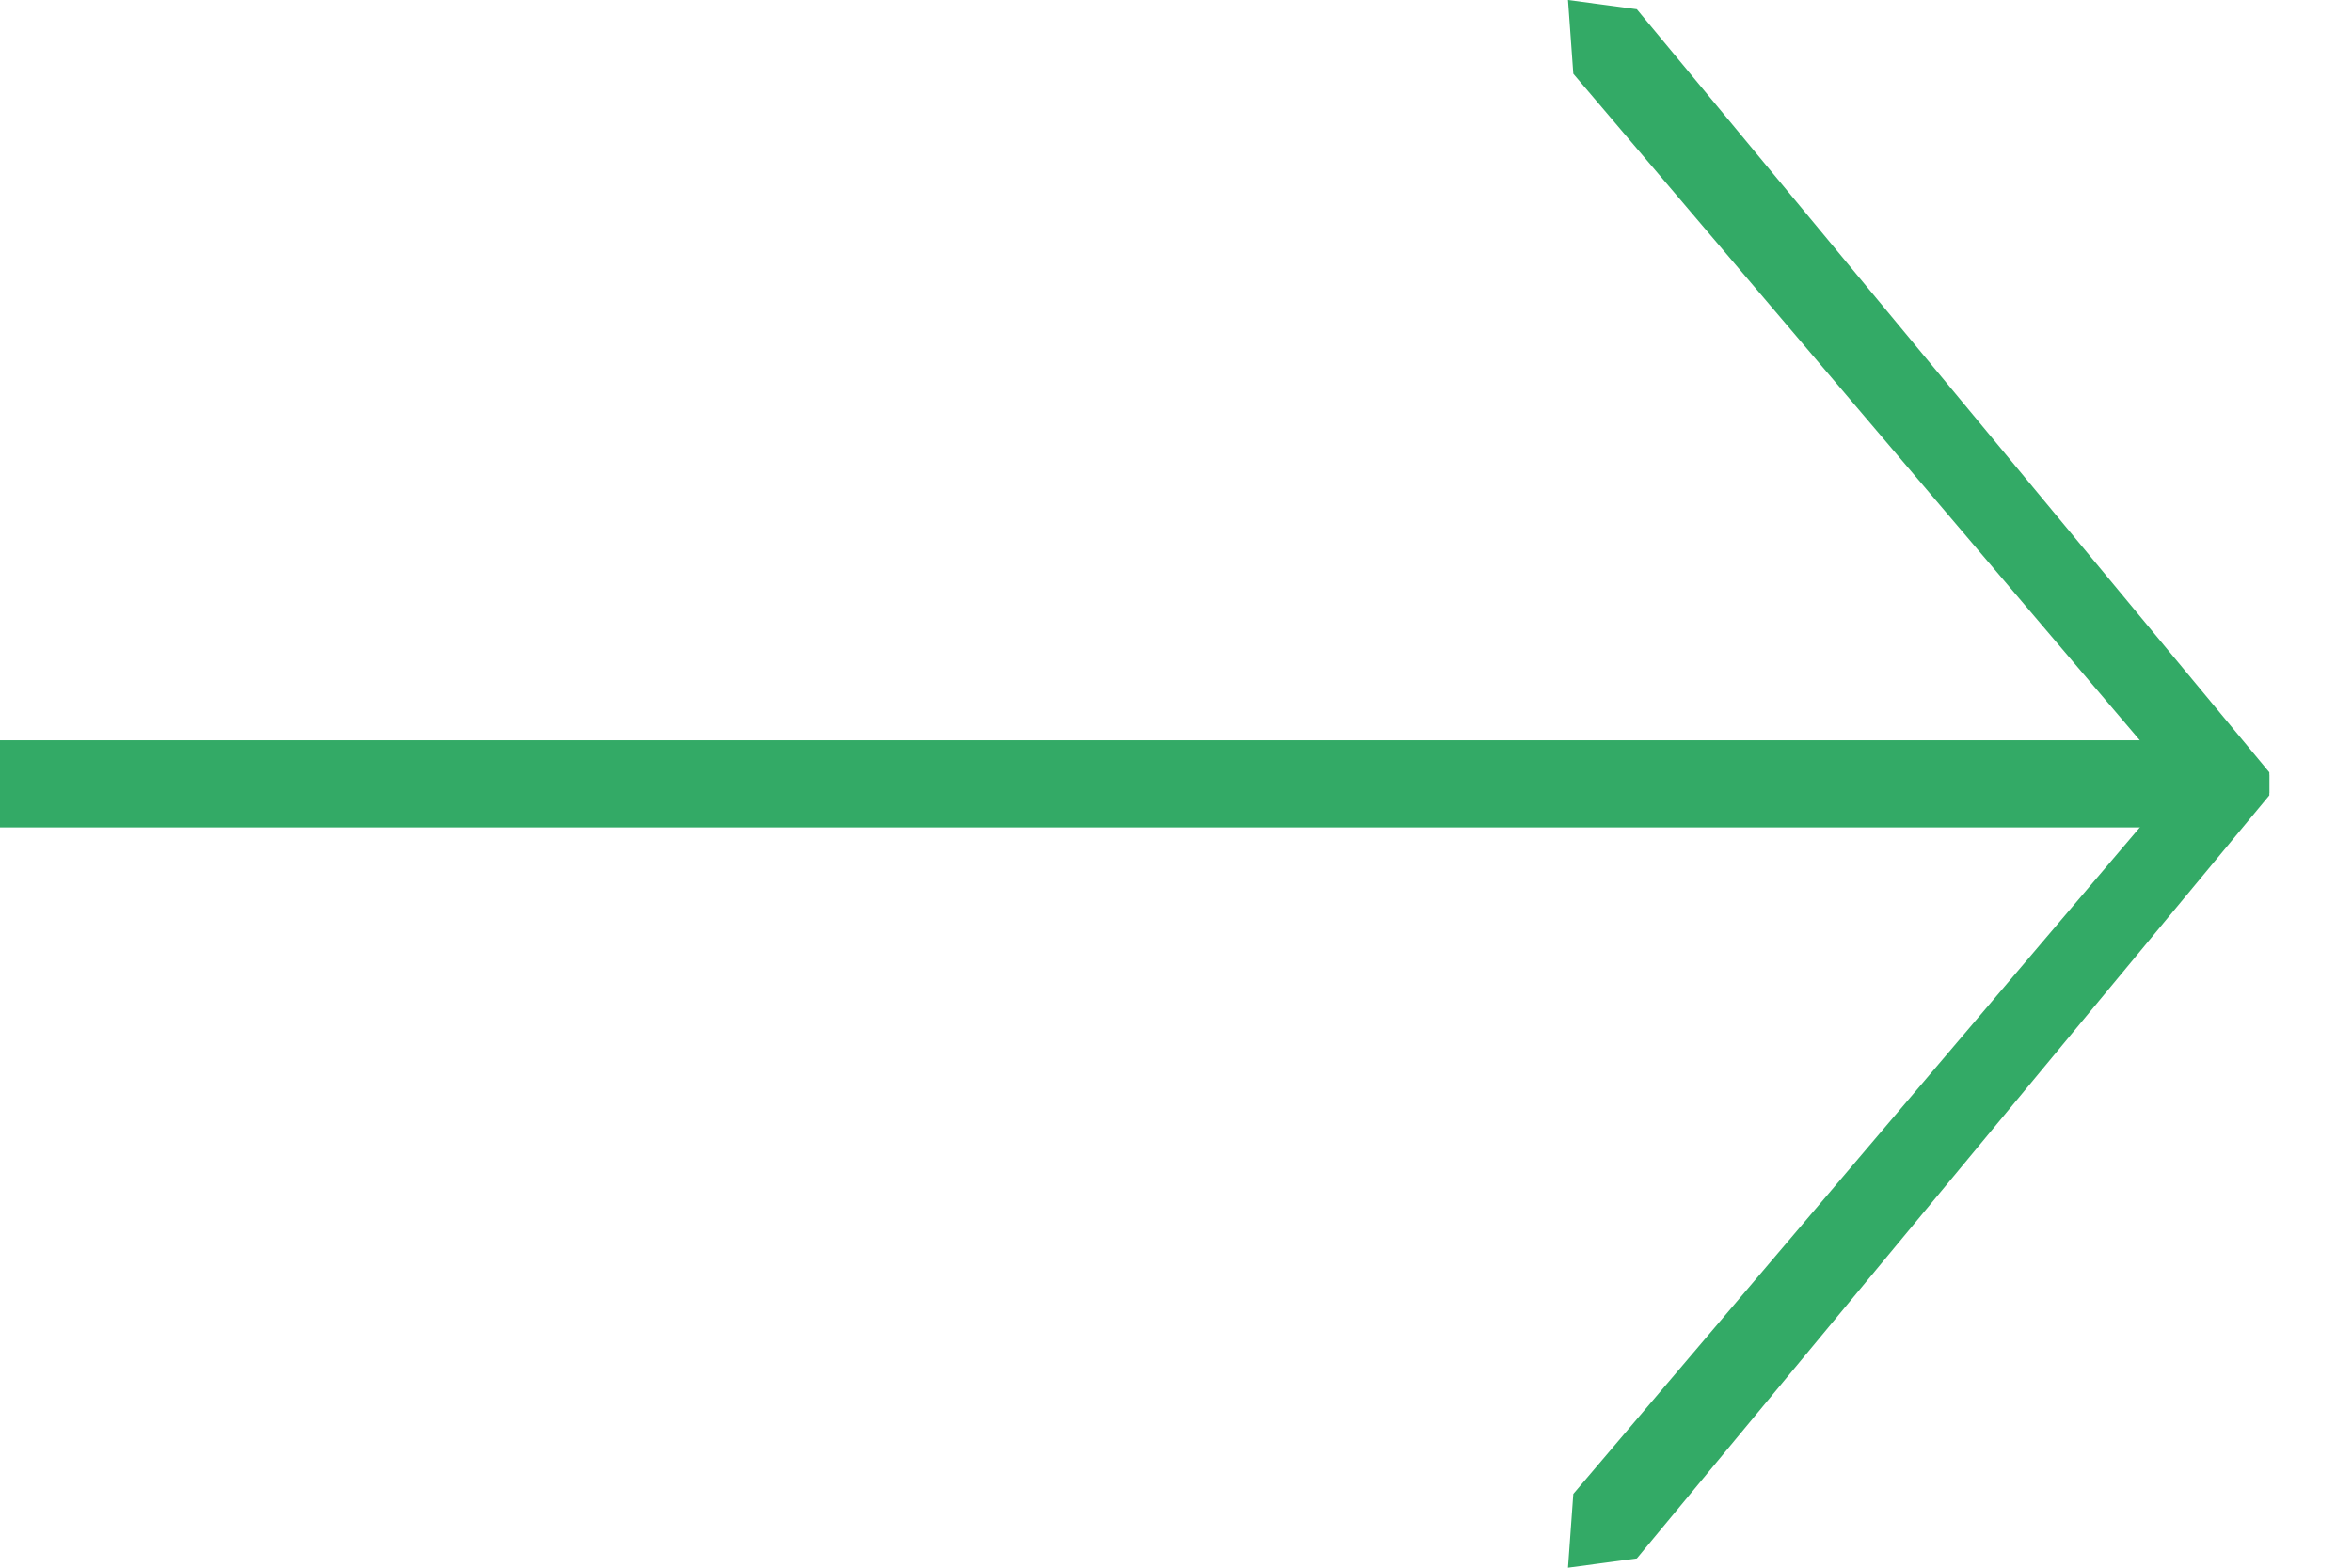
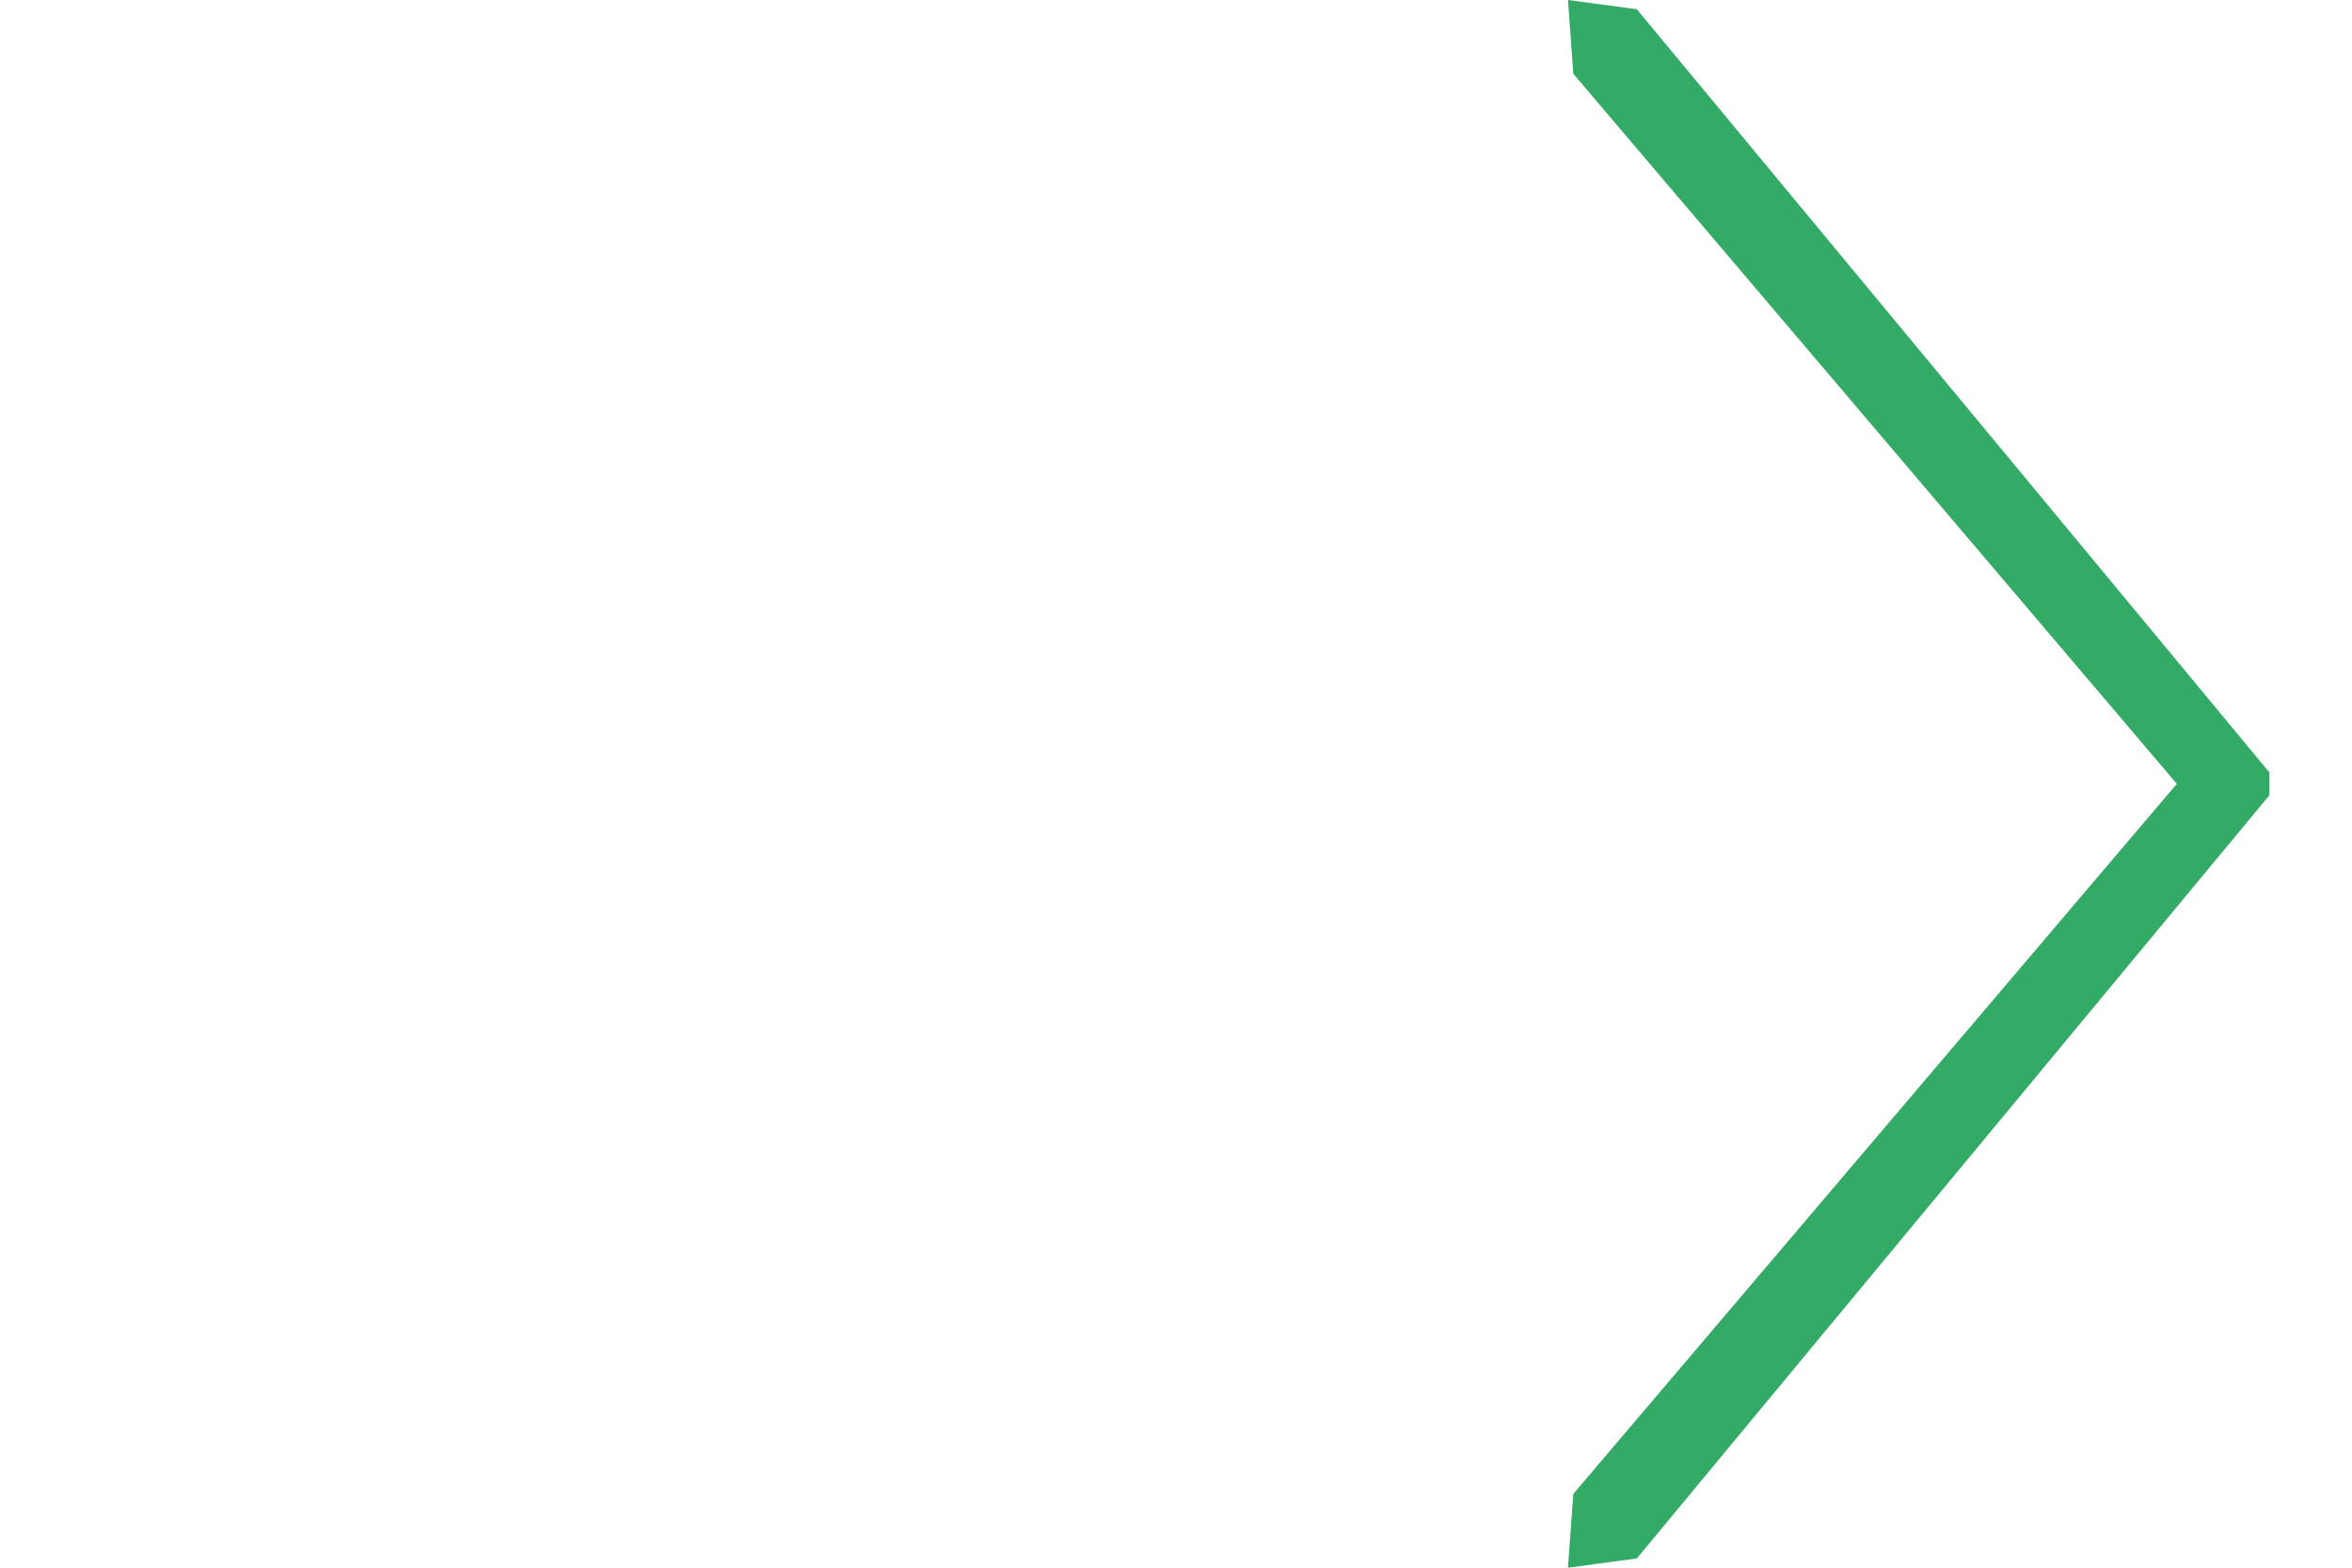
<svg xmlns="http://www.w3.org/2000/svg" width="27" height="18" viewBox="0 0 27 18" fill="none">
  <path d="M18 18L18.061 17.153L25.079 8.894L26.051 8.894L26.051 9.132L18.79 17.894L18 18Z" fill="#33AA66" />
-   <path d="M18 0L18.061 0.847L25.079 9.106L26.051 9.106L26.051 8.868L18.79 0.106L18 0Z" fill="#33AA66" />
-   <path d="M0 8.5H25V9.5H12.5H0V8.5Z" fill="#33AA66" />
+   <path d="M18 0L18.061 0.847L25.079 9.106L26.051 9.106L26.051 8.868L18.79 0.106L18 0" fill="#33AA66" />
</svg>